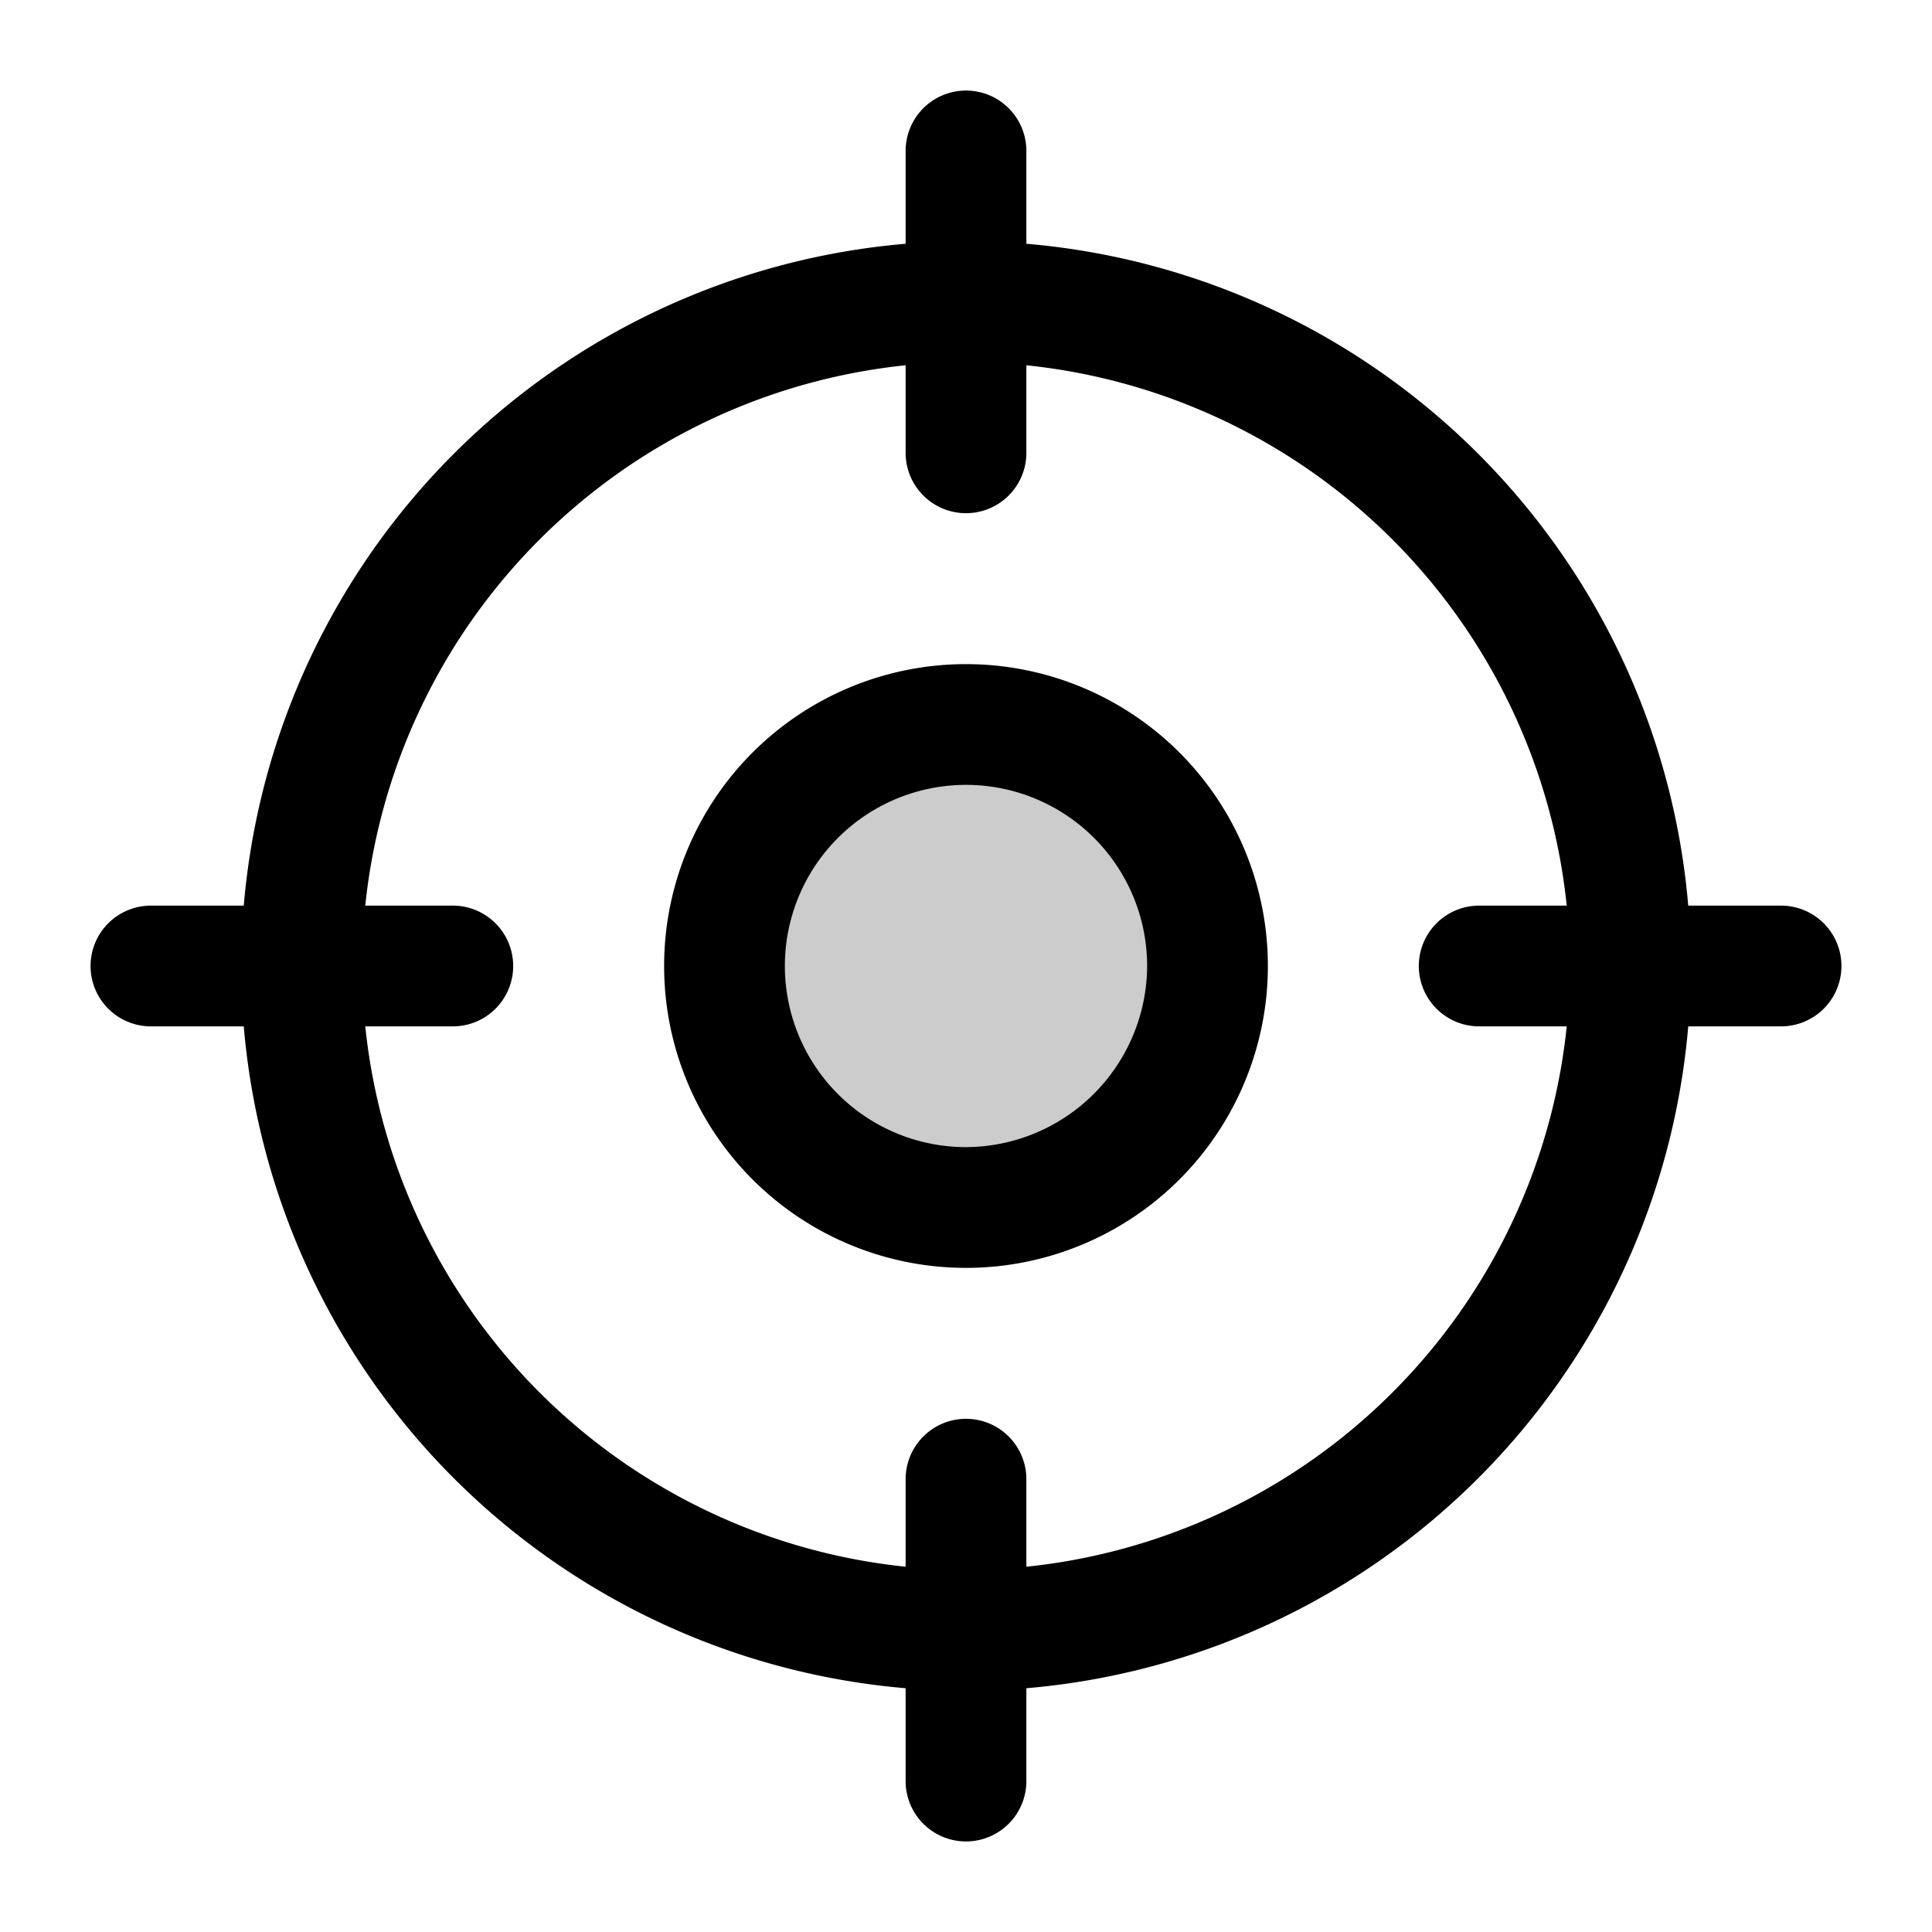
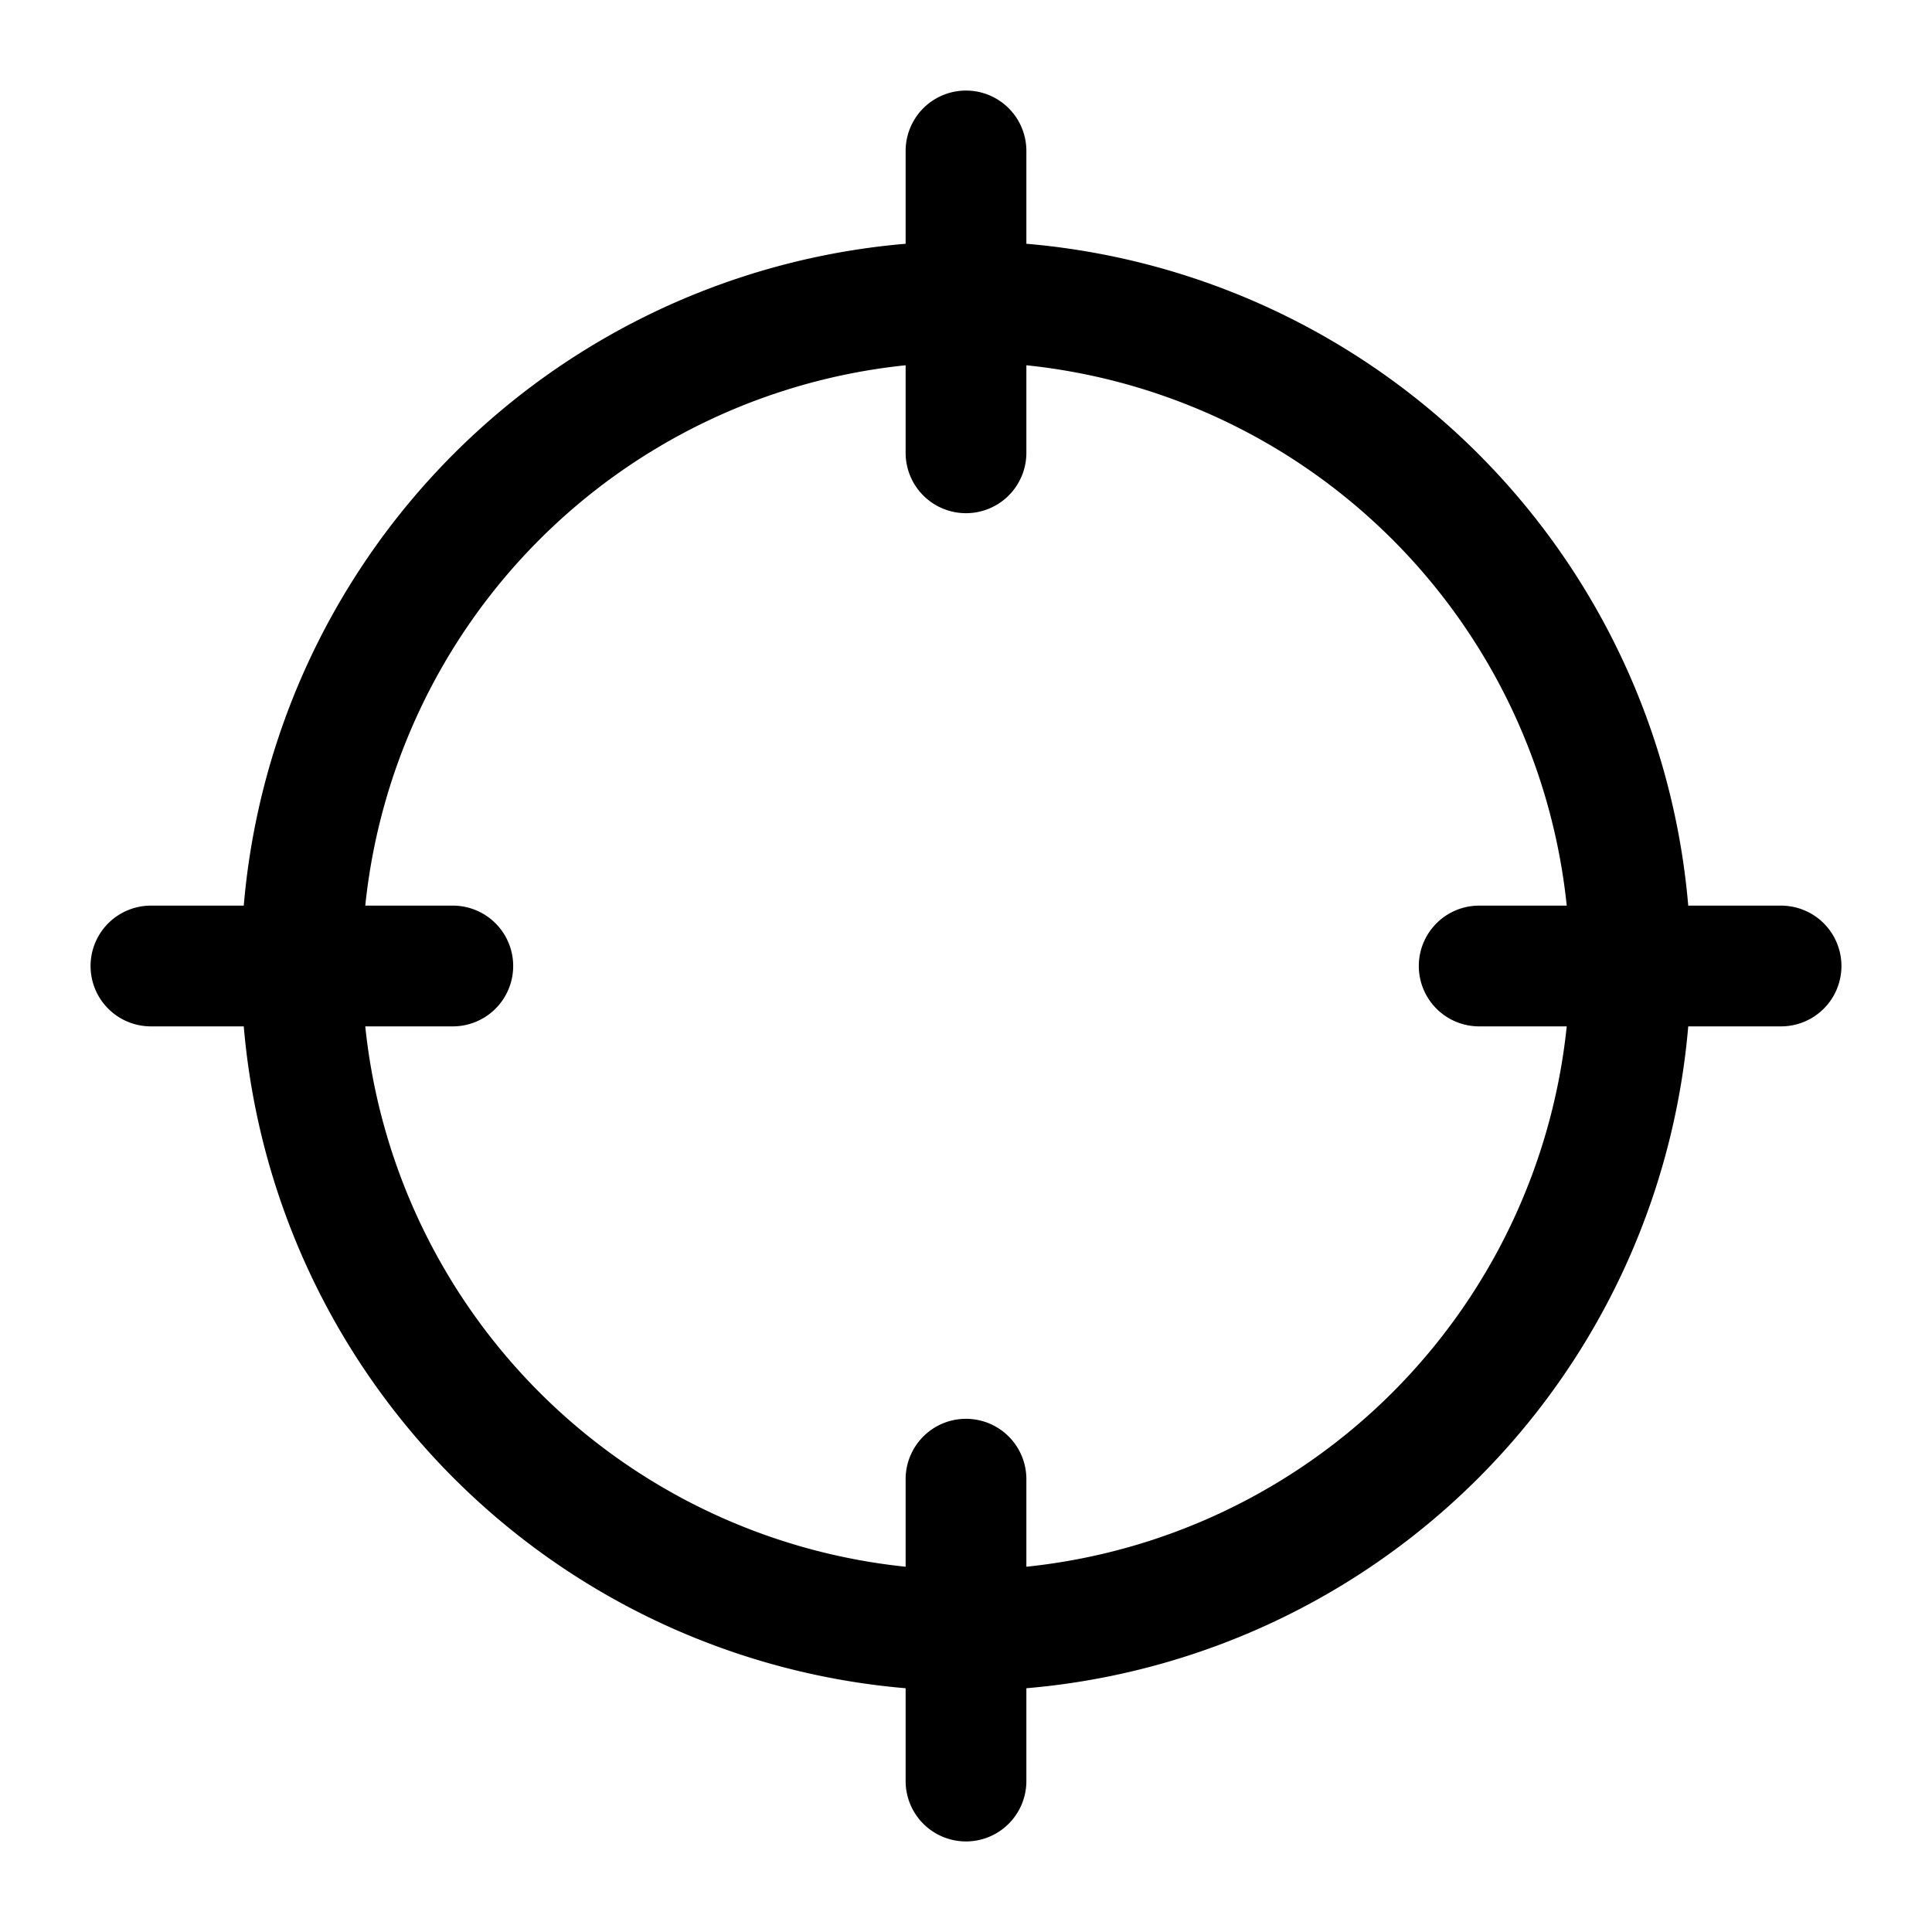
<svg xmlns="http://www.w3.org/2000/svg" viewBox="0 0 256 256" fill="currentColor">
  <g opacity="0.2">
-     <circle cx="128" cy="128" r="32" />
-   </g>
+     </g>
  <path d="M236,120H223.7A96.2,96.2,0,0,0,136,32.3V20a8,8,0,0,0-16,0V32.3A96.2,96.2,0,0,0,32.3,120H20a8,8,0,0,0,0,16H32.3A96.2,96.2,0,0,0,120,223.7V236a8,8,0,0,0,16,0V223.7A96.2,96.2,0,0,0,223.7,136H236a8,8,0,0,0,0-16ZM136,207.6V196a8,8,0,0,0-16,0v11.6A80.3,80.3,0,0,1,48.4,136H60a8,8,0,0,0,0-16H48.4A80.3,80.3,0,0,1,120,48.4V60a8,8,0,0,0,16,0V48.4A80.3,80.3,0,0,1,207.6,120H196a8,8,0,0,0,0,16h11.6A80.3,80.3,0,0,1,136,207.6Z" />
-   <path d="M128,88a40,40,0,1,0,40,40A40,40,0,0,0,128,88Zm0,64a24,24,0,1,1,24-24A24.1,24.1,0,0,1,128,152Z" />
</svg>